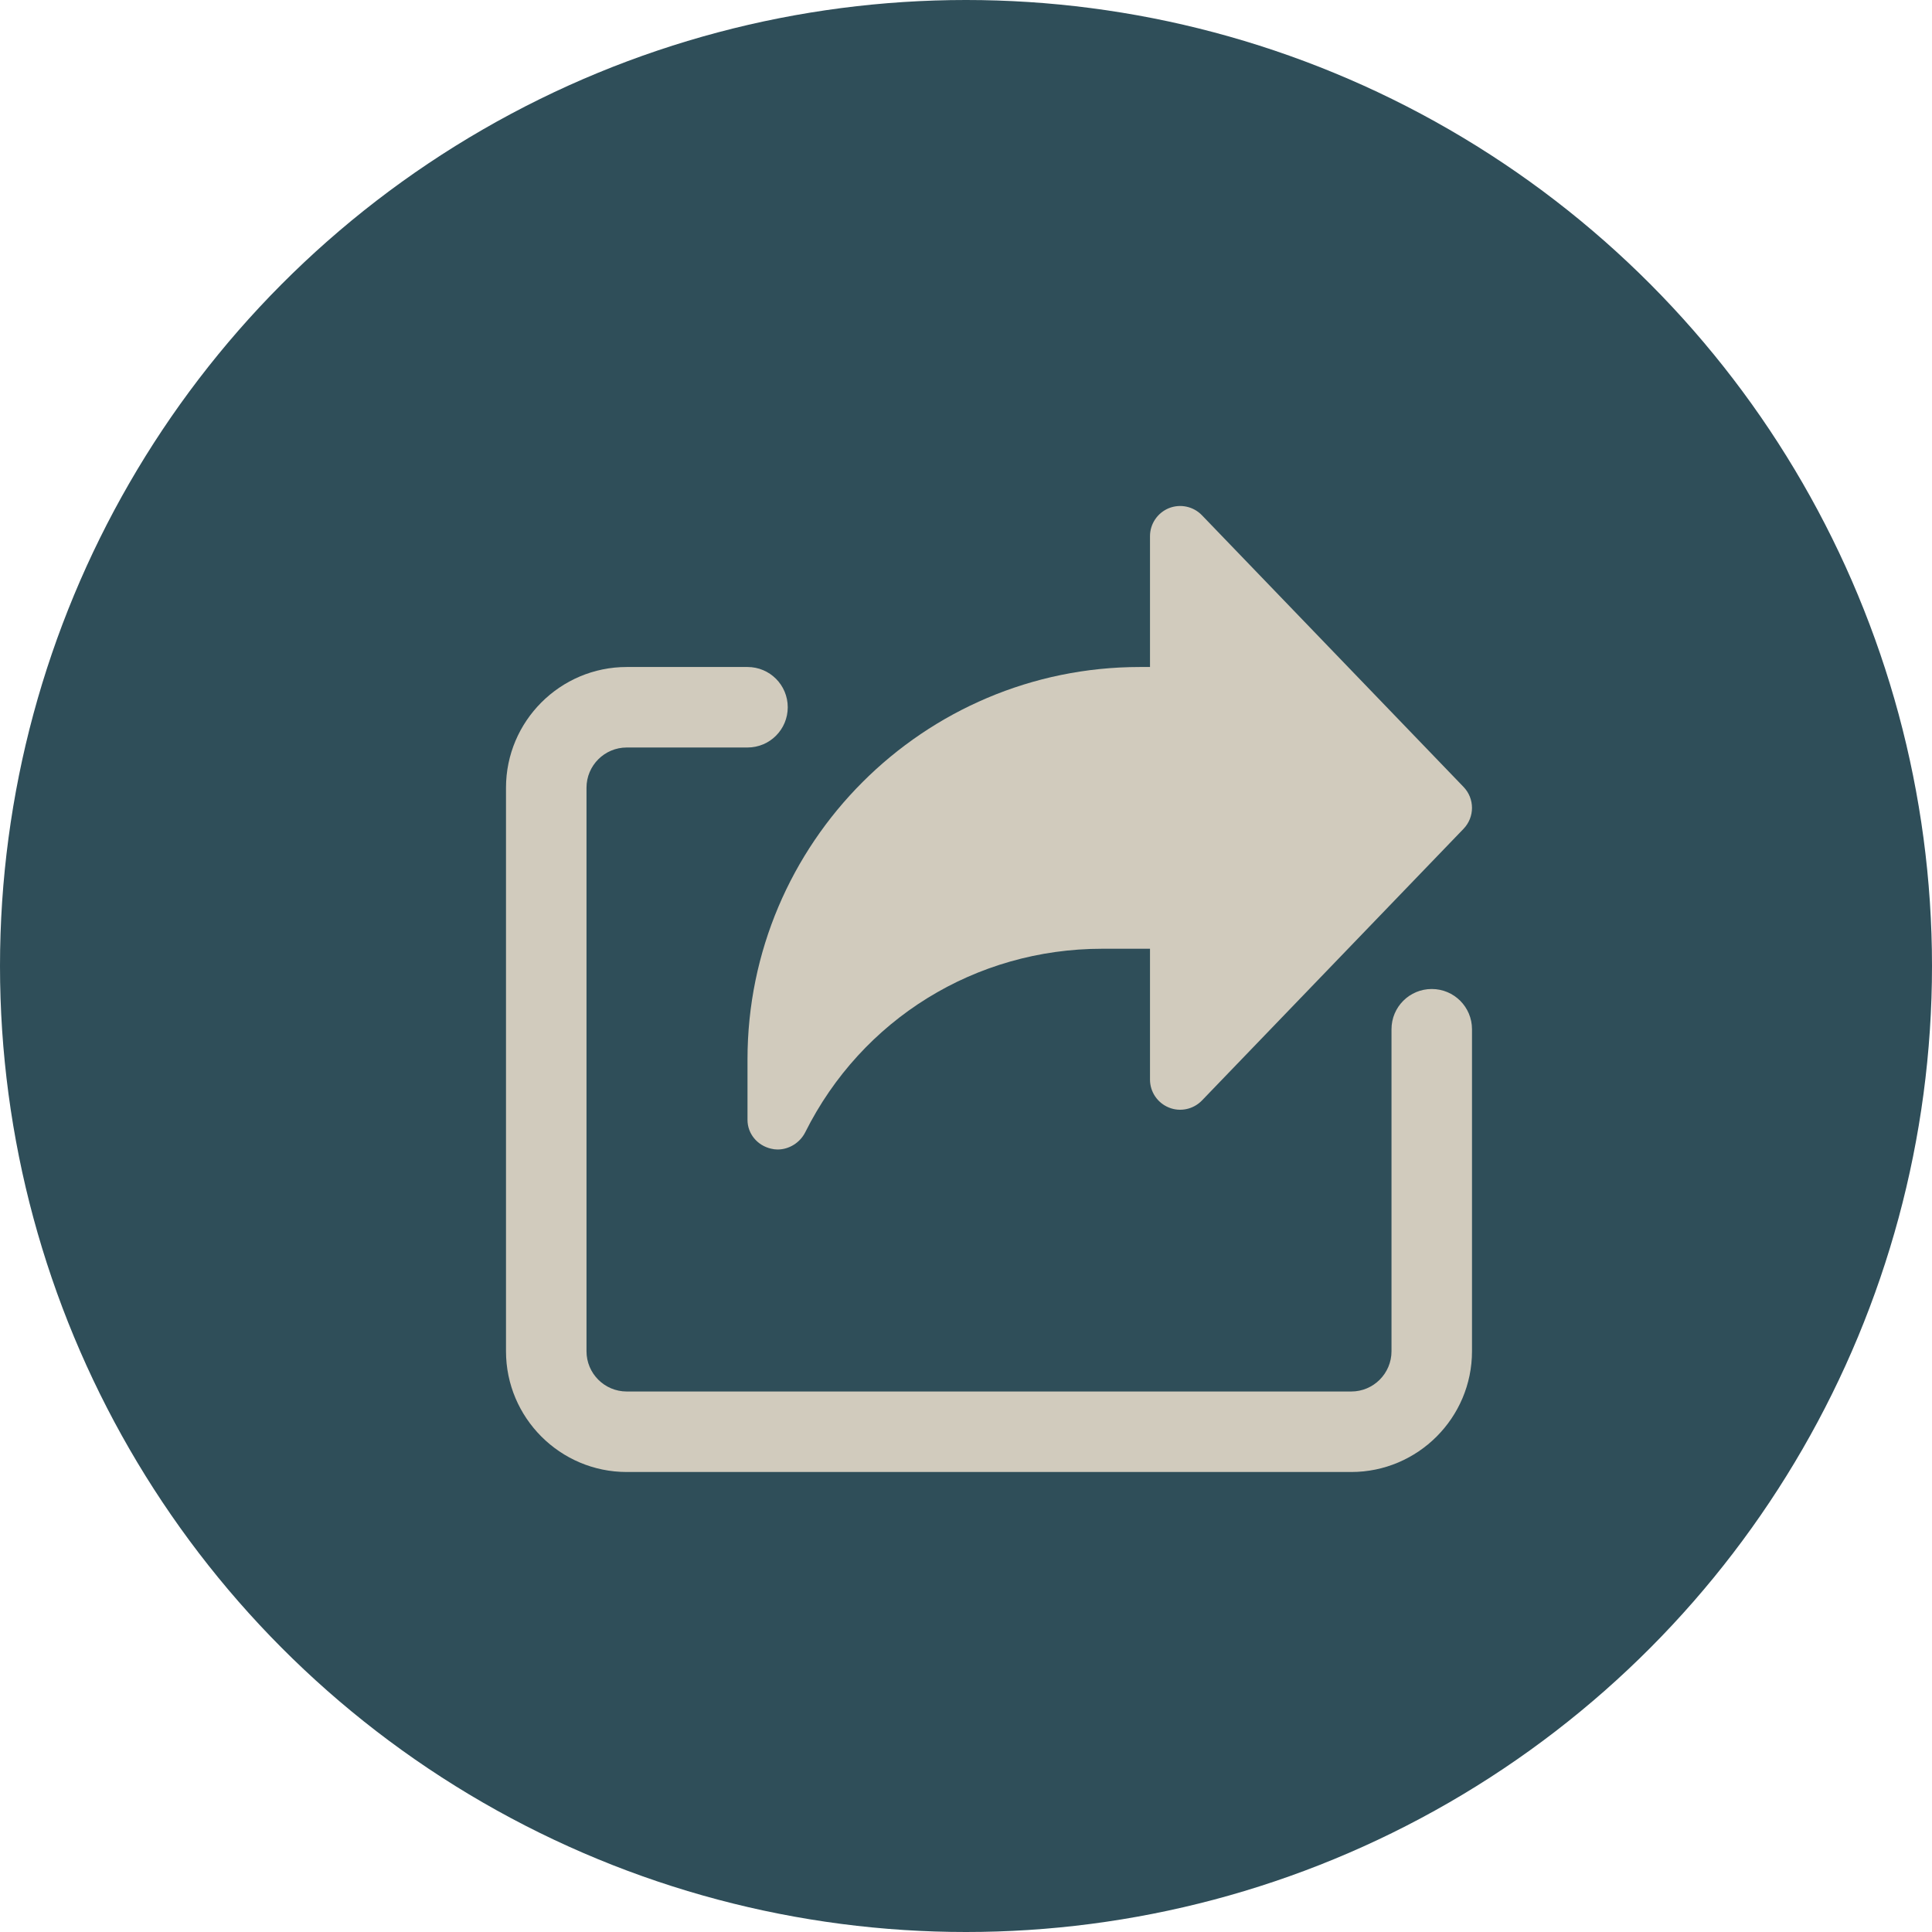
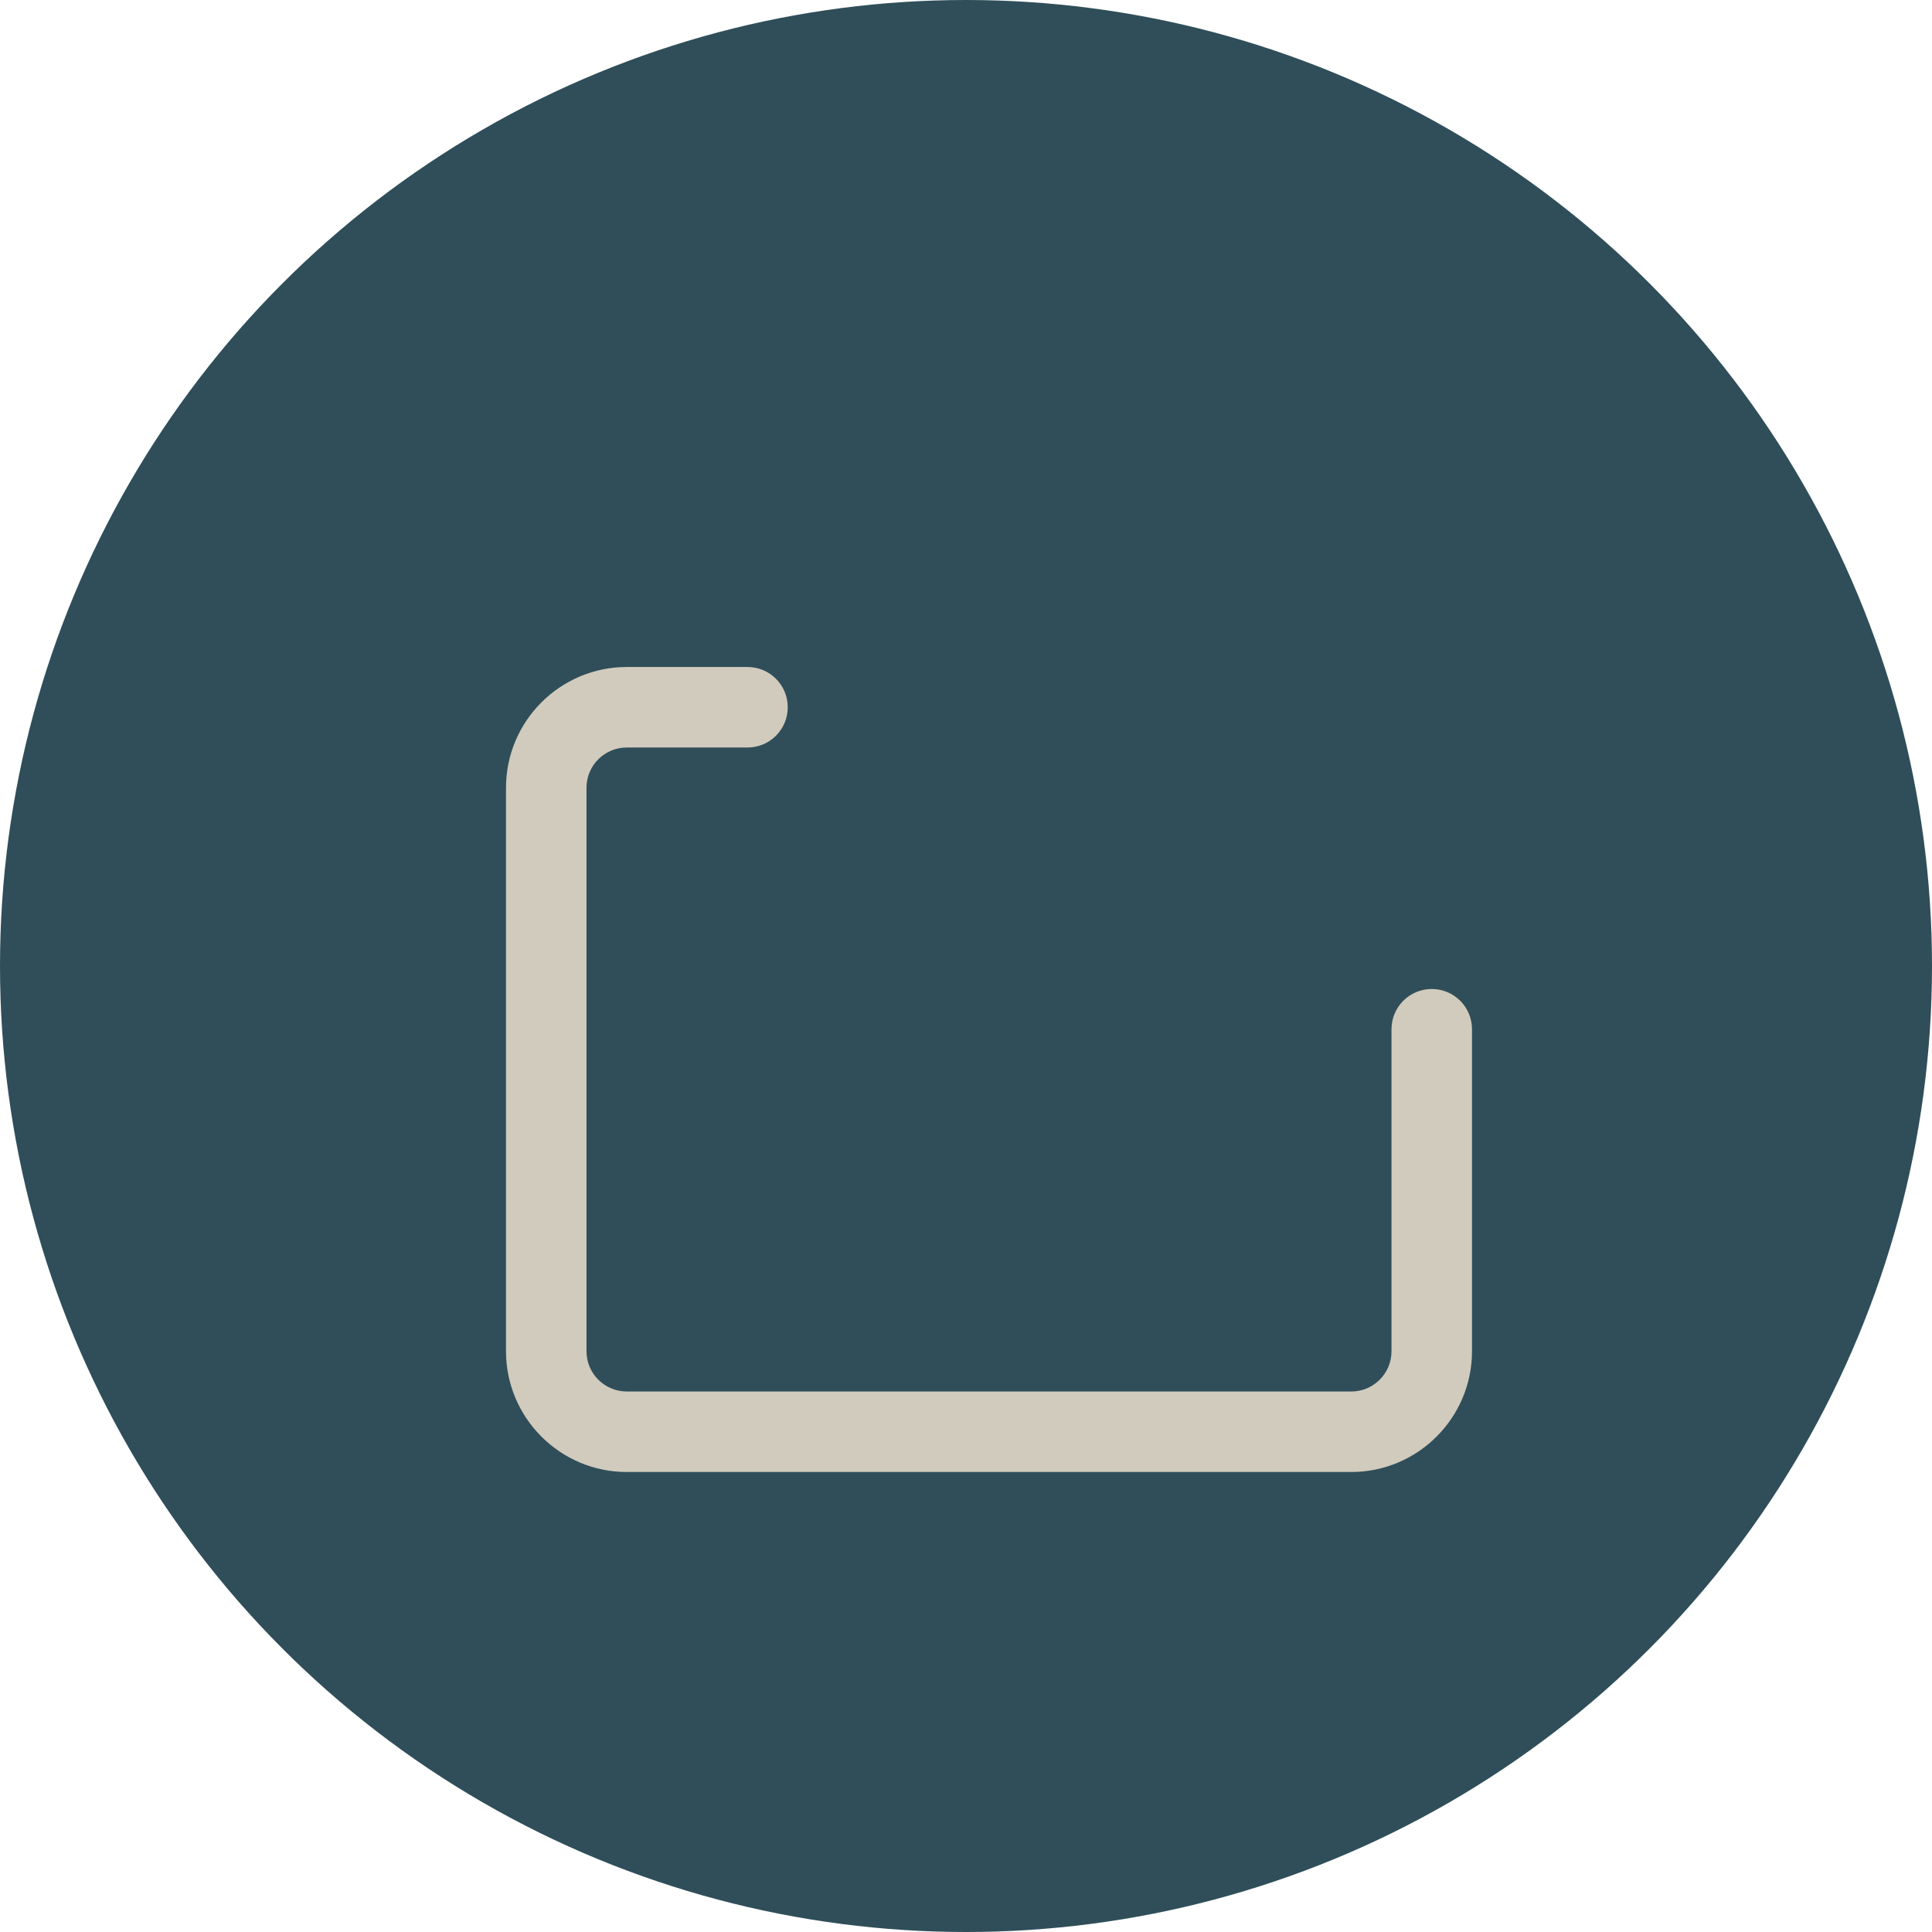
<svg xmlns="http://www.w3.org/2000/svg" width="42" height="42" viewBox="0 0 42 42" fill="none">
  <circle cx="21" cy="21" r="21" fill="#2F4E59" />
  <g clip-path="url(#clip0)">
-     <path d="M31.816 17.107L26.129 11.201C25.943 11.008 25.659 10.948 25.411 11.047C25.163 11.148 25 11.389 25 11.656V14.5H24.781C20.077 14.5 16.25 18.327 16.25 23.031V24.344C16.25 24.648 16.465 24.902 16.761 24.971C16.809 24.983 16.857 24.989 16.905 24.989C17.153 24.989 17.39 24.843 17.505 24.615C18.735 22.154 21.209 20.625 23.961 20.625H25V23.469C25 23.737 25.163 23.977 25.411 24.077C25.657 24.178 25.943 24.116 26.129 23.924L31.816 18.018C32.061 17.763 32.061 17.362 31.816 17.107V17.107Z" fill="#D1CBBD" />
    <path d="M29.375 32H13.625C12.178 32 11 30.822 11 29.375V17.125C11 15.678 12.178 14.5 13.625 14.5H16.25C16.734 14.5 17.125 14.891 17.125 15.375C17.125 15.859 16.734 16.25 16.25 16.25H13.625C13.142 16.25 12.75 16.642 12.75 17.125V29.375C12.75 29.858 13.142 30.25 13.625 30.25H29.375C29.858 30.25 30.25 29.858 30.25 29.375V22.375C30.25 21.891 30.641 21.5 31.125 21.5C31.609 21.5 32 21.891 32 22.375V29.375C32 30.822 30.822 32 29.375 32V32Z" fill="#D1CBBD" />
  </g>
  <defs>
    <clipPath id="clip0">
      <rect width="21" height="21" fill="white" transform="translate(11 11)" />
    </clipPath>
  </defs>
</svg>